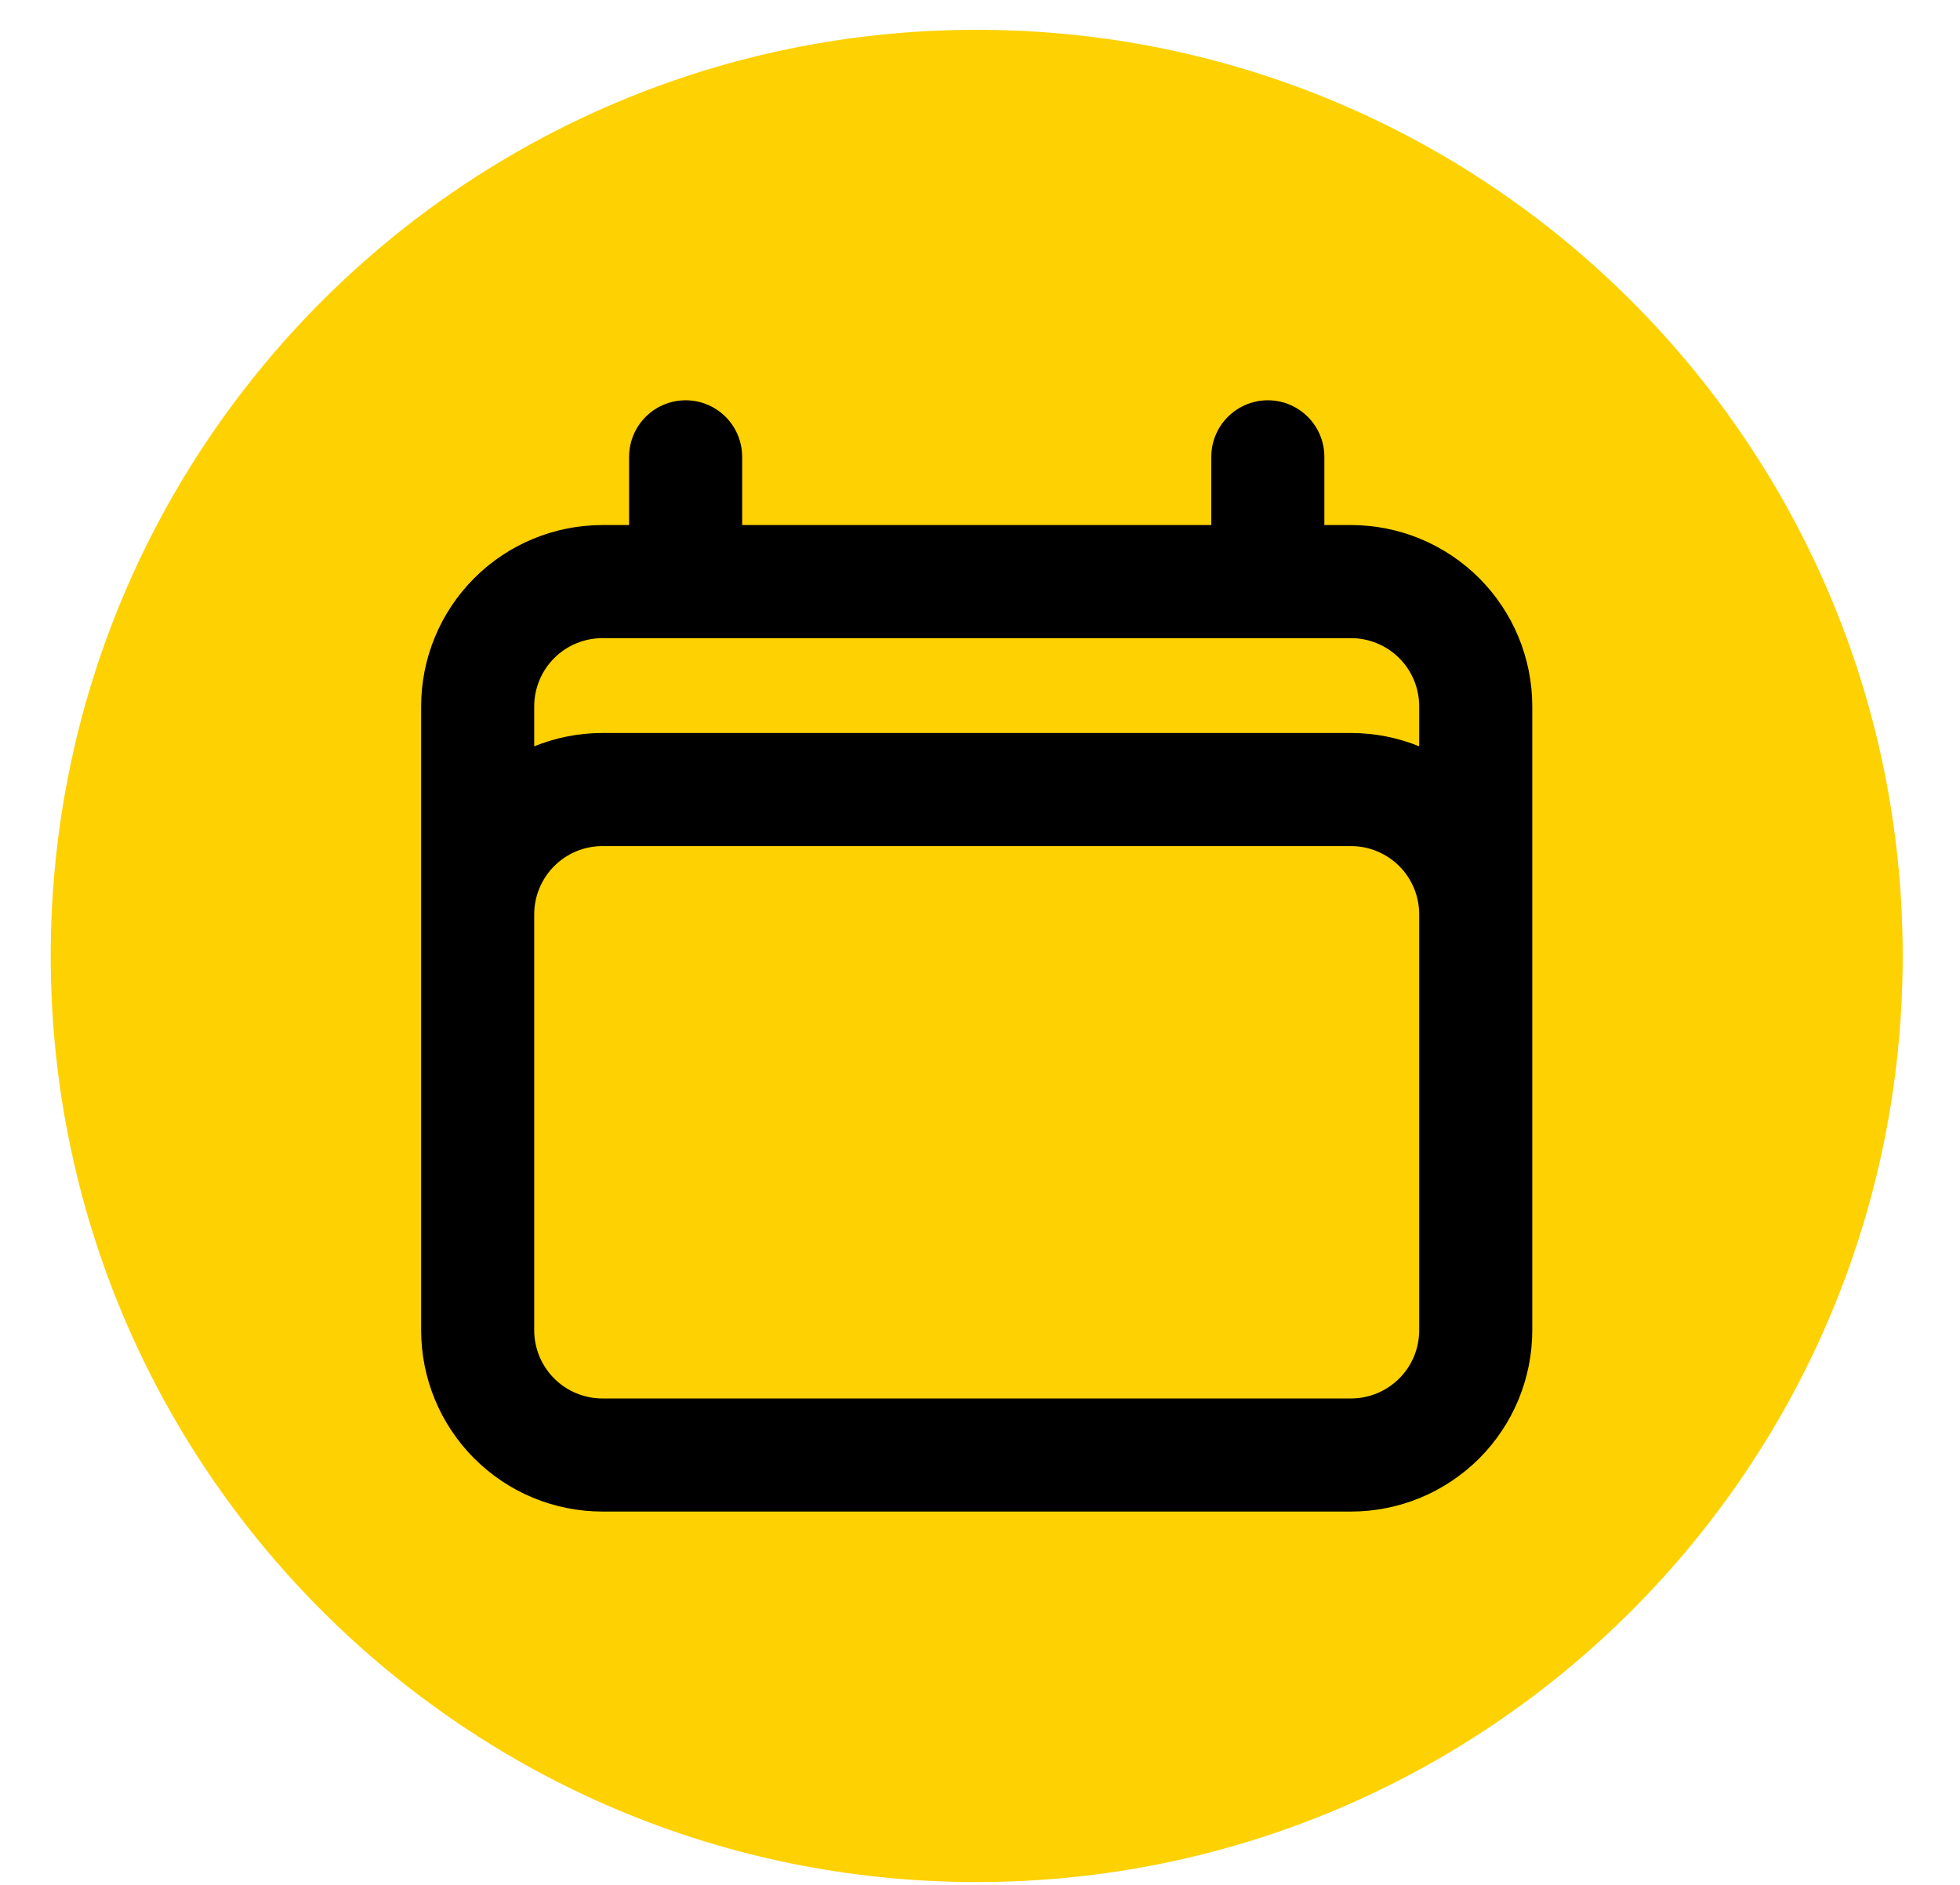
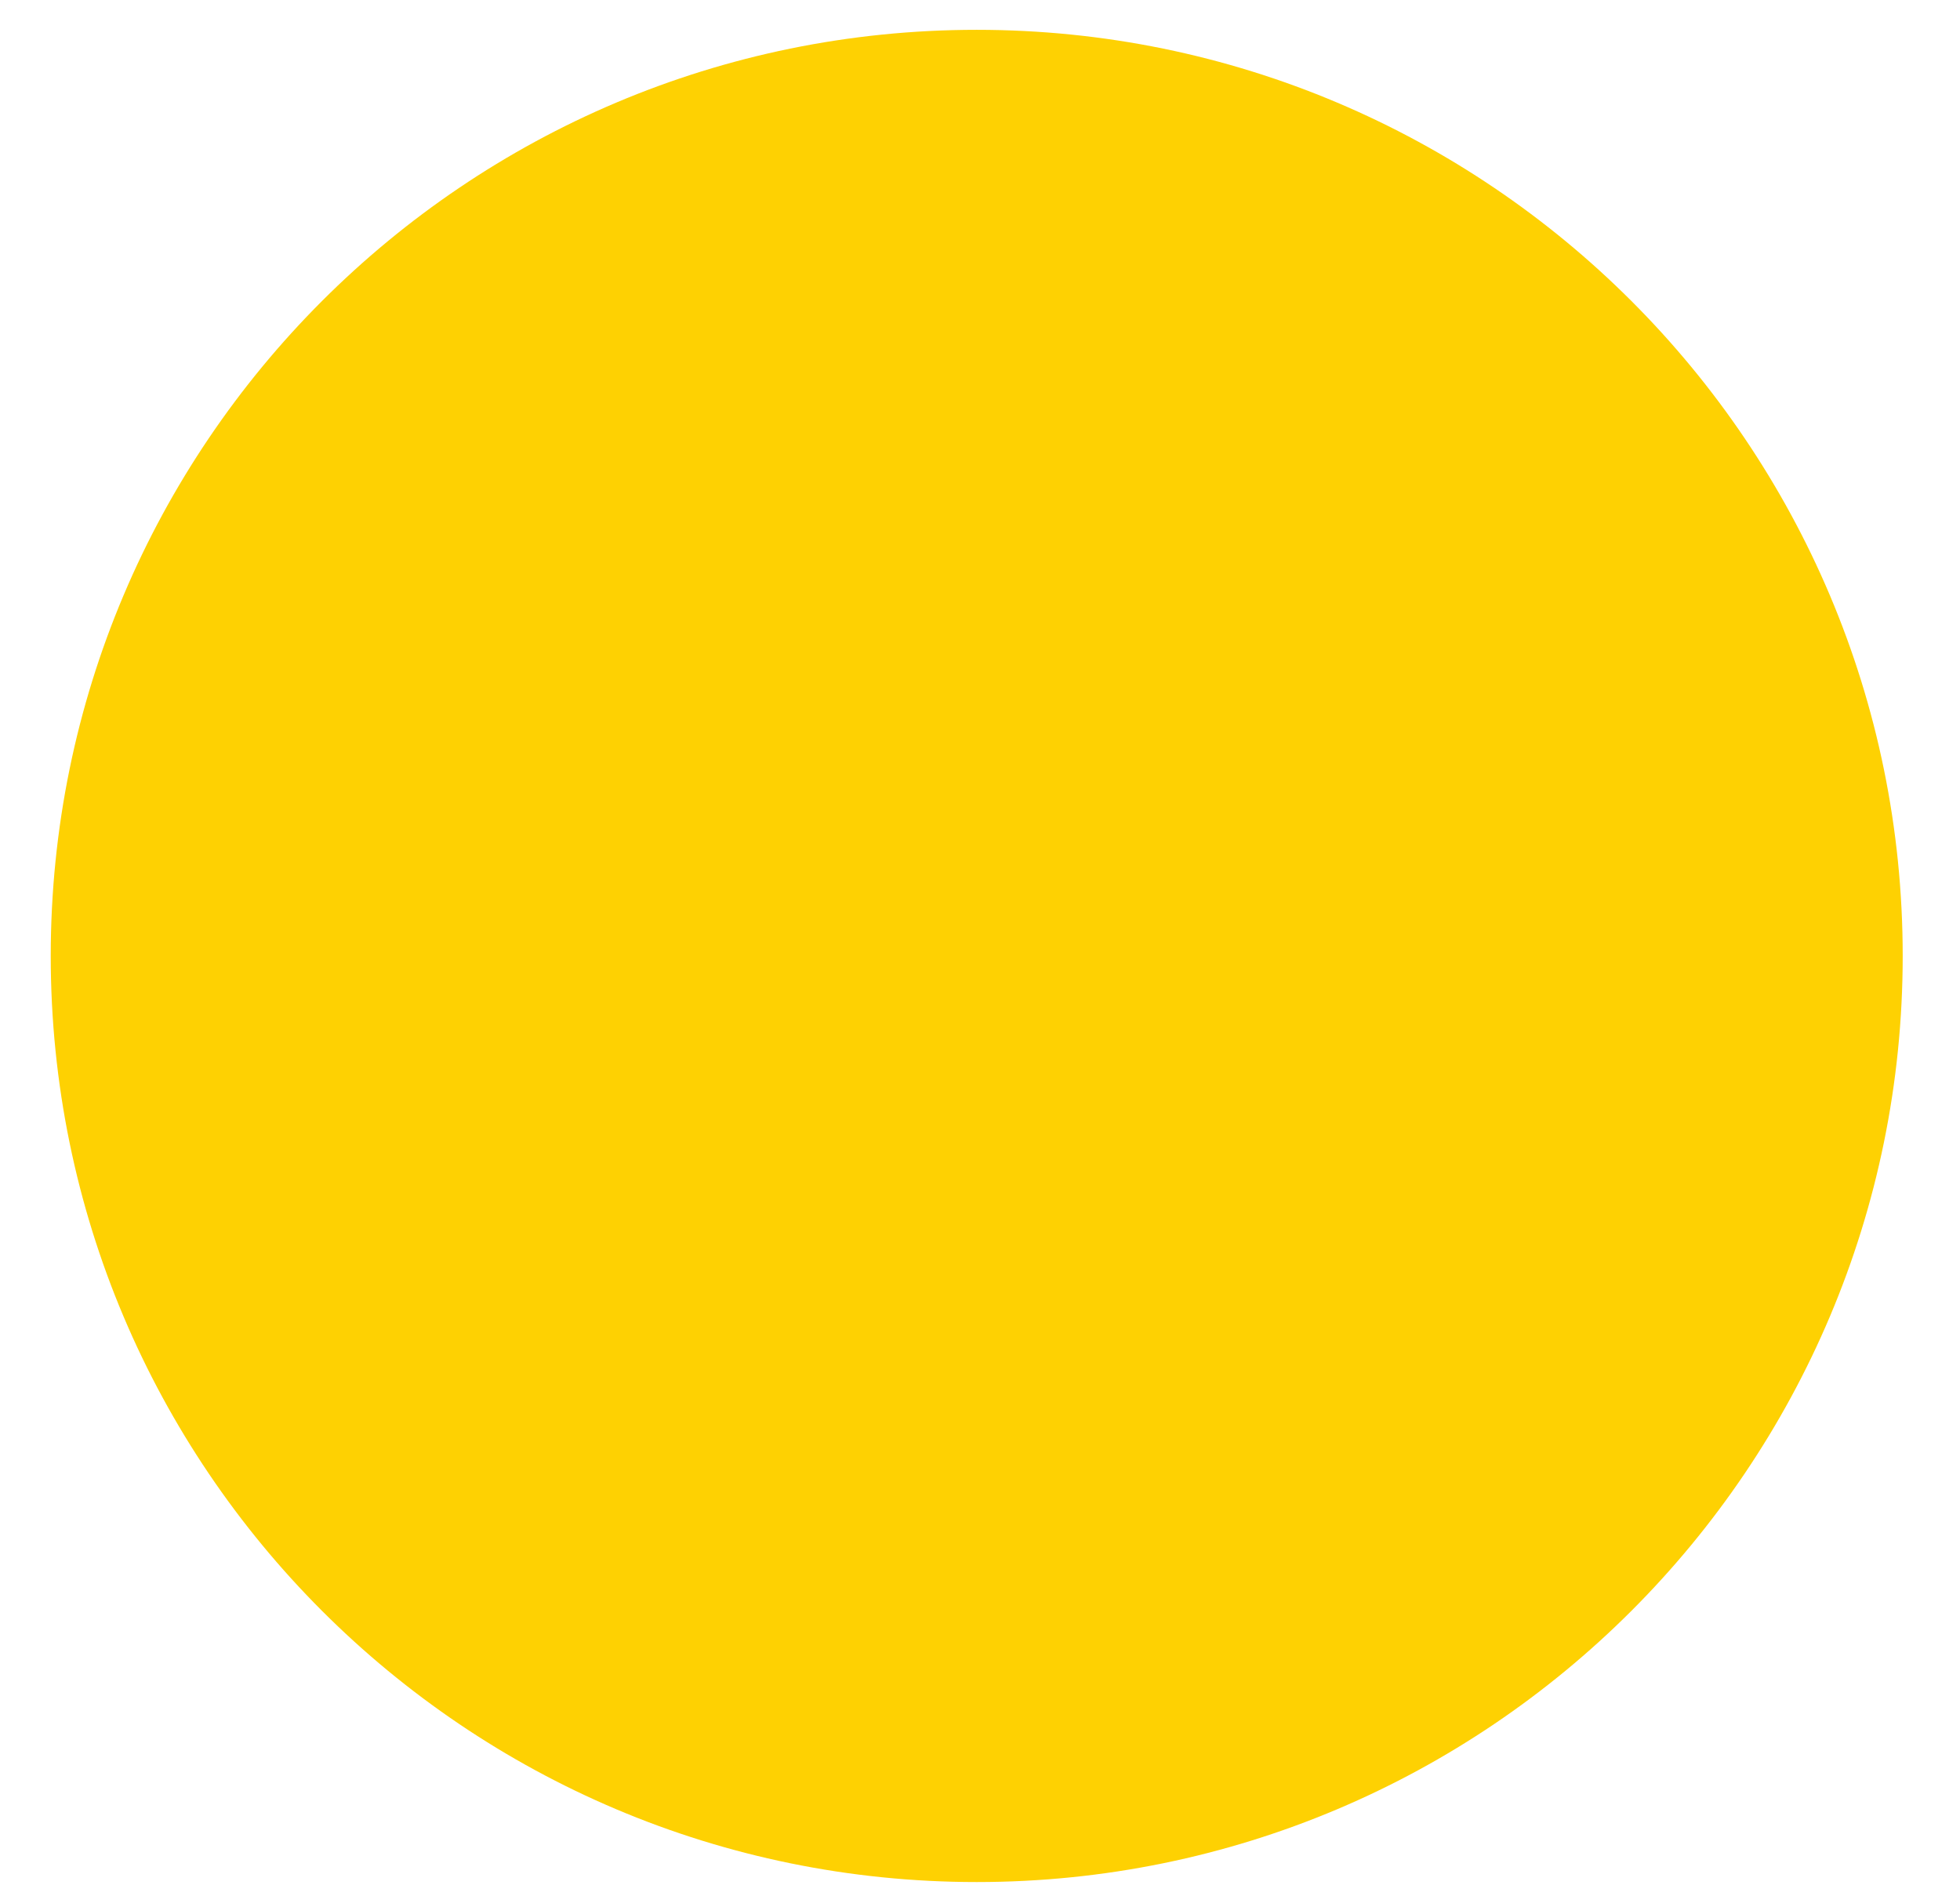
<svg xmlns="http://www.w3.org/2000/svg" width="52" height="50" viewBox="0 0 52 50" fill="none">
  <path d="M25.913 49.925C39.481 49.925 50.48 38.925 50.48 25.358C50.48 11.79 39.481 0.791 25.913 0.791C12.345 0.791 1.346 11.79 1.346 25.358C1.346 38.925 12.345 49.925 25.913 49.925Z" fill="#FED102" />
-   <path d="M18.19 12.118V15.428M33.636 12.118V15.428M12.673 35.287V18.738C12.673 17.86 13.022 17.018 13.643 16.397C14.263 15.777 15.105 15.428 15.983 15.428H35.842C36.72 15.428 37.562 15.777 38.183 16.397C38.804 17.018 39.152 17.86 39.152 18.738V35.287M12.673 35.287C12.673 36.165 13.022 37.007 13.643 37.628C14.263 38.248 15.105 38.597 15.983 38.597H35.842C36.72 38.597 37.562 38.248 38.183 37.628C38.804 37.007 39.152 36.165 39.152 35.287M12.673 35.287V24.254C12.673 23.376 13.022 22.535 13.643 21.914C14.263 21.293 15.105 20.944 15.983 20.944H35.842C36.72 20.944 37.562 21.293 38.183 21.914C38.804 22.535 39.152 23.376 39.152 24.254V35.287" stroke="black" stroke-width="3" stroke-linecap="round" stroke-linejoin="round" />
</svg>